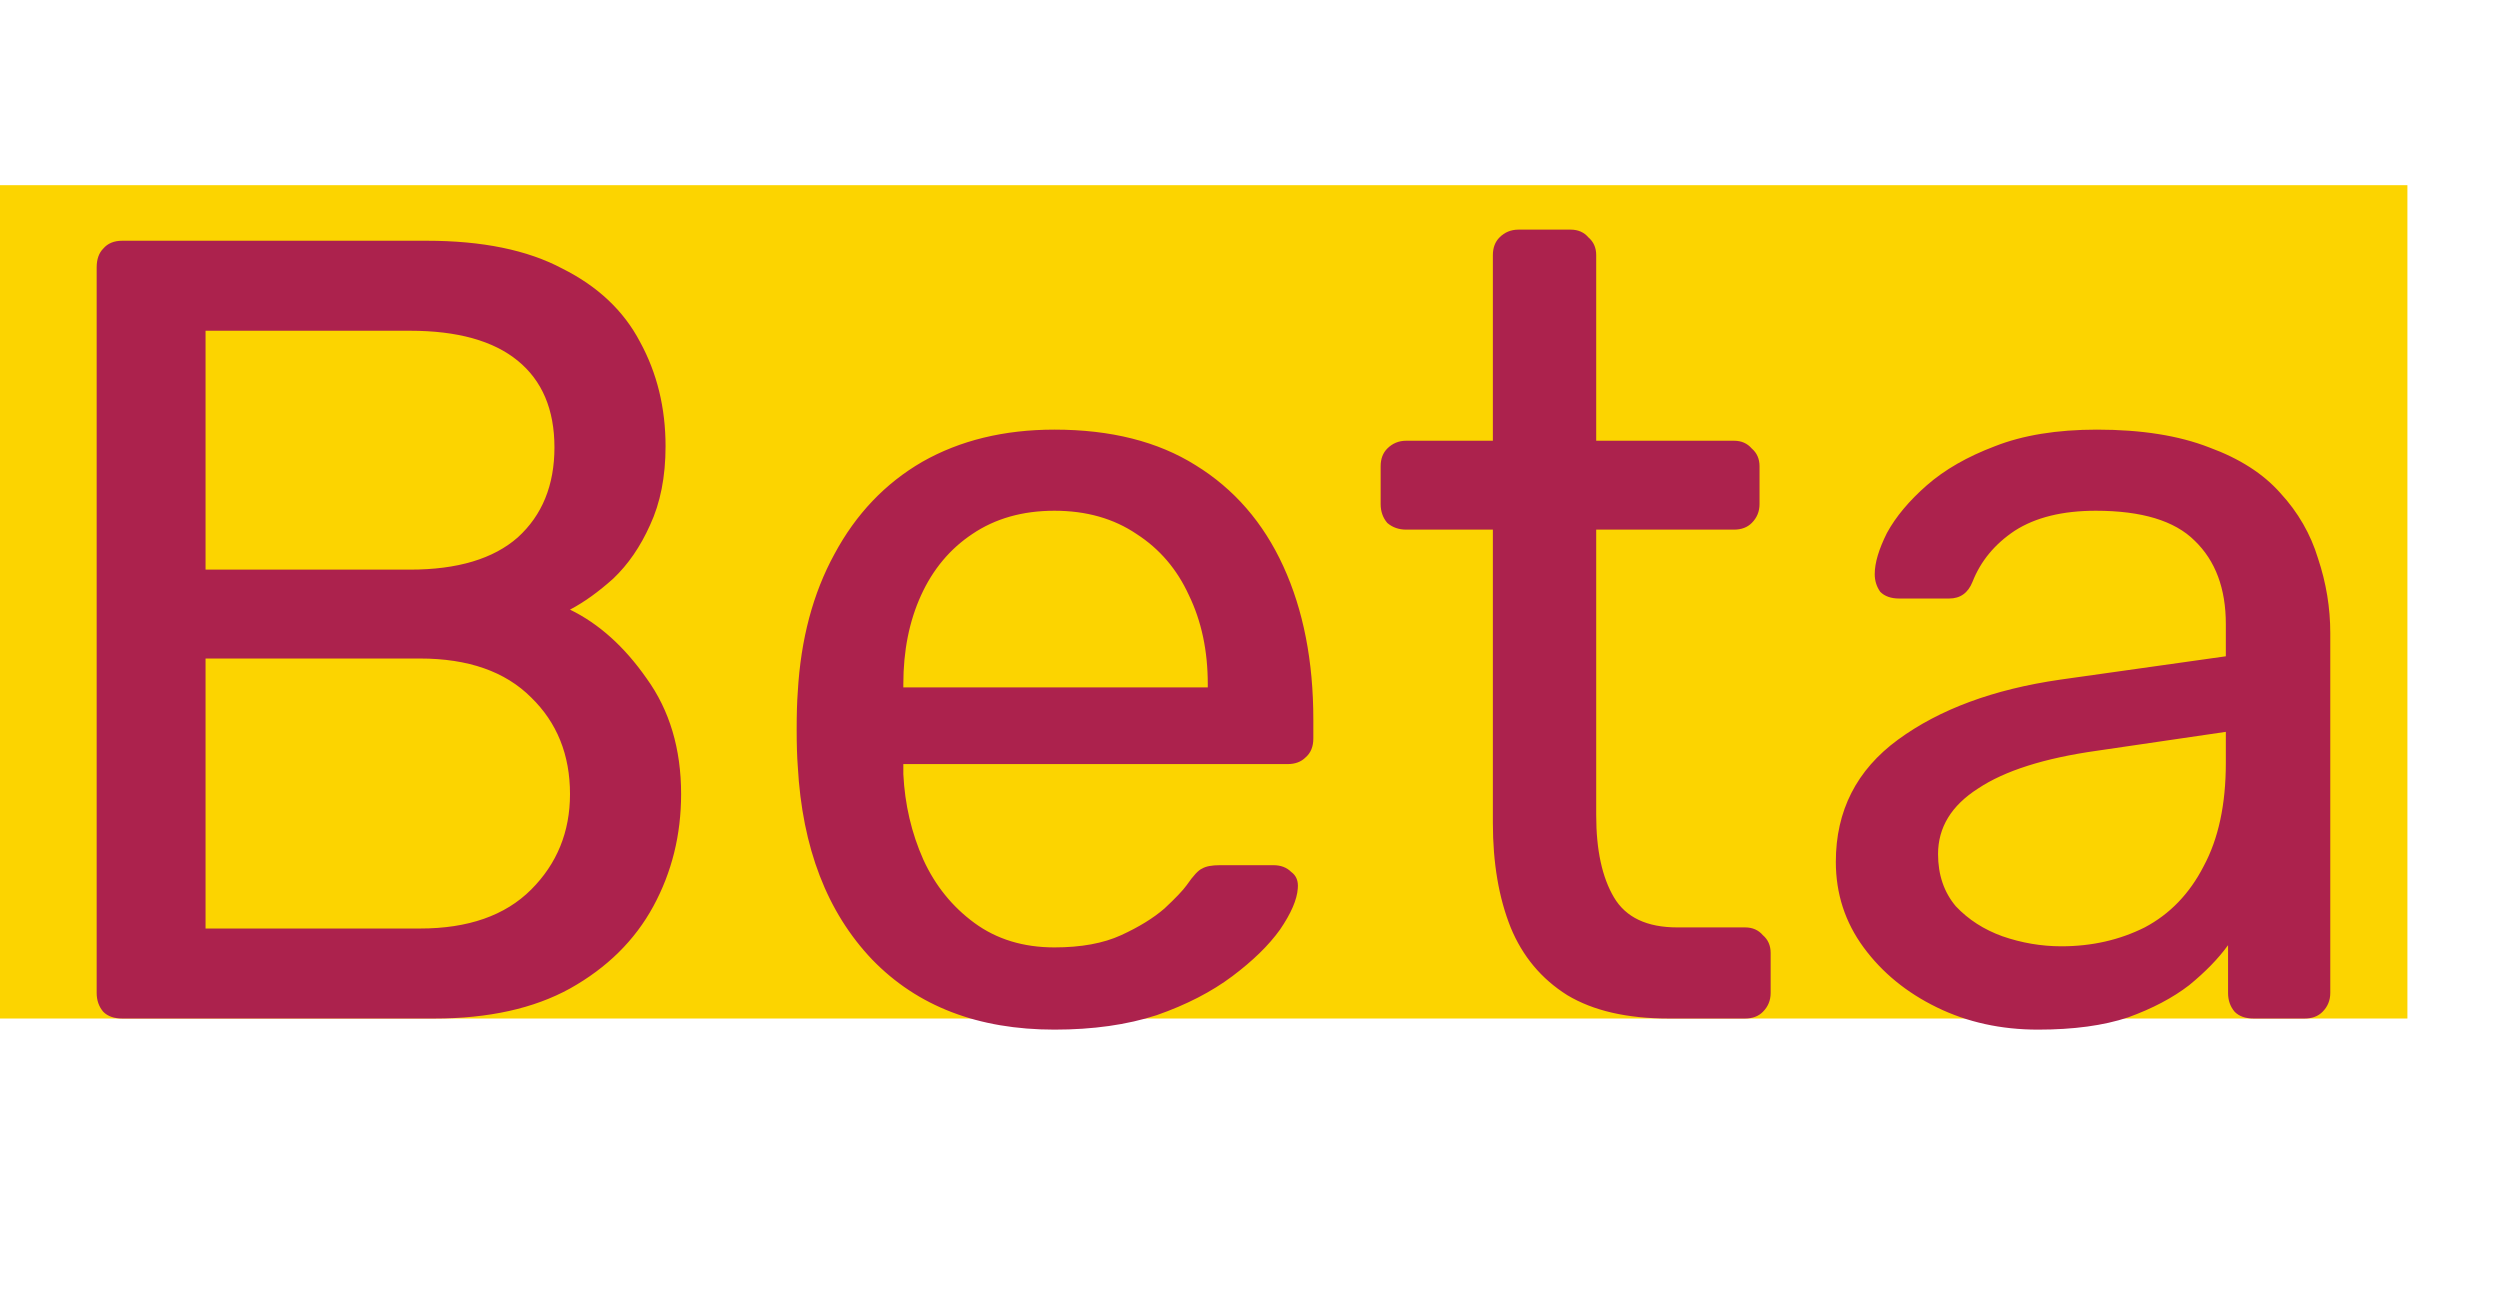
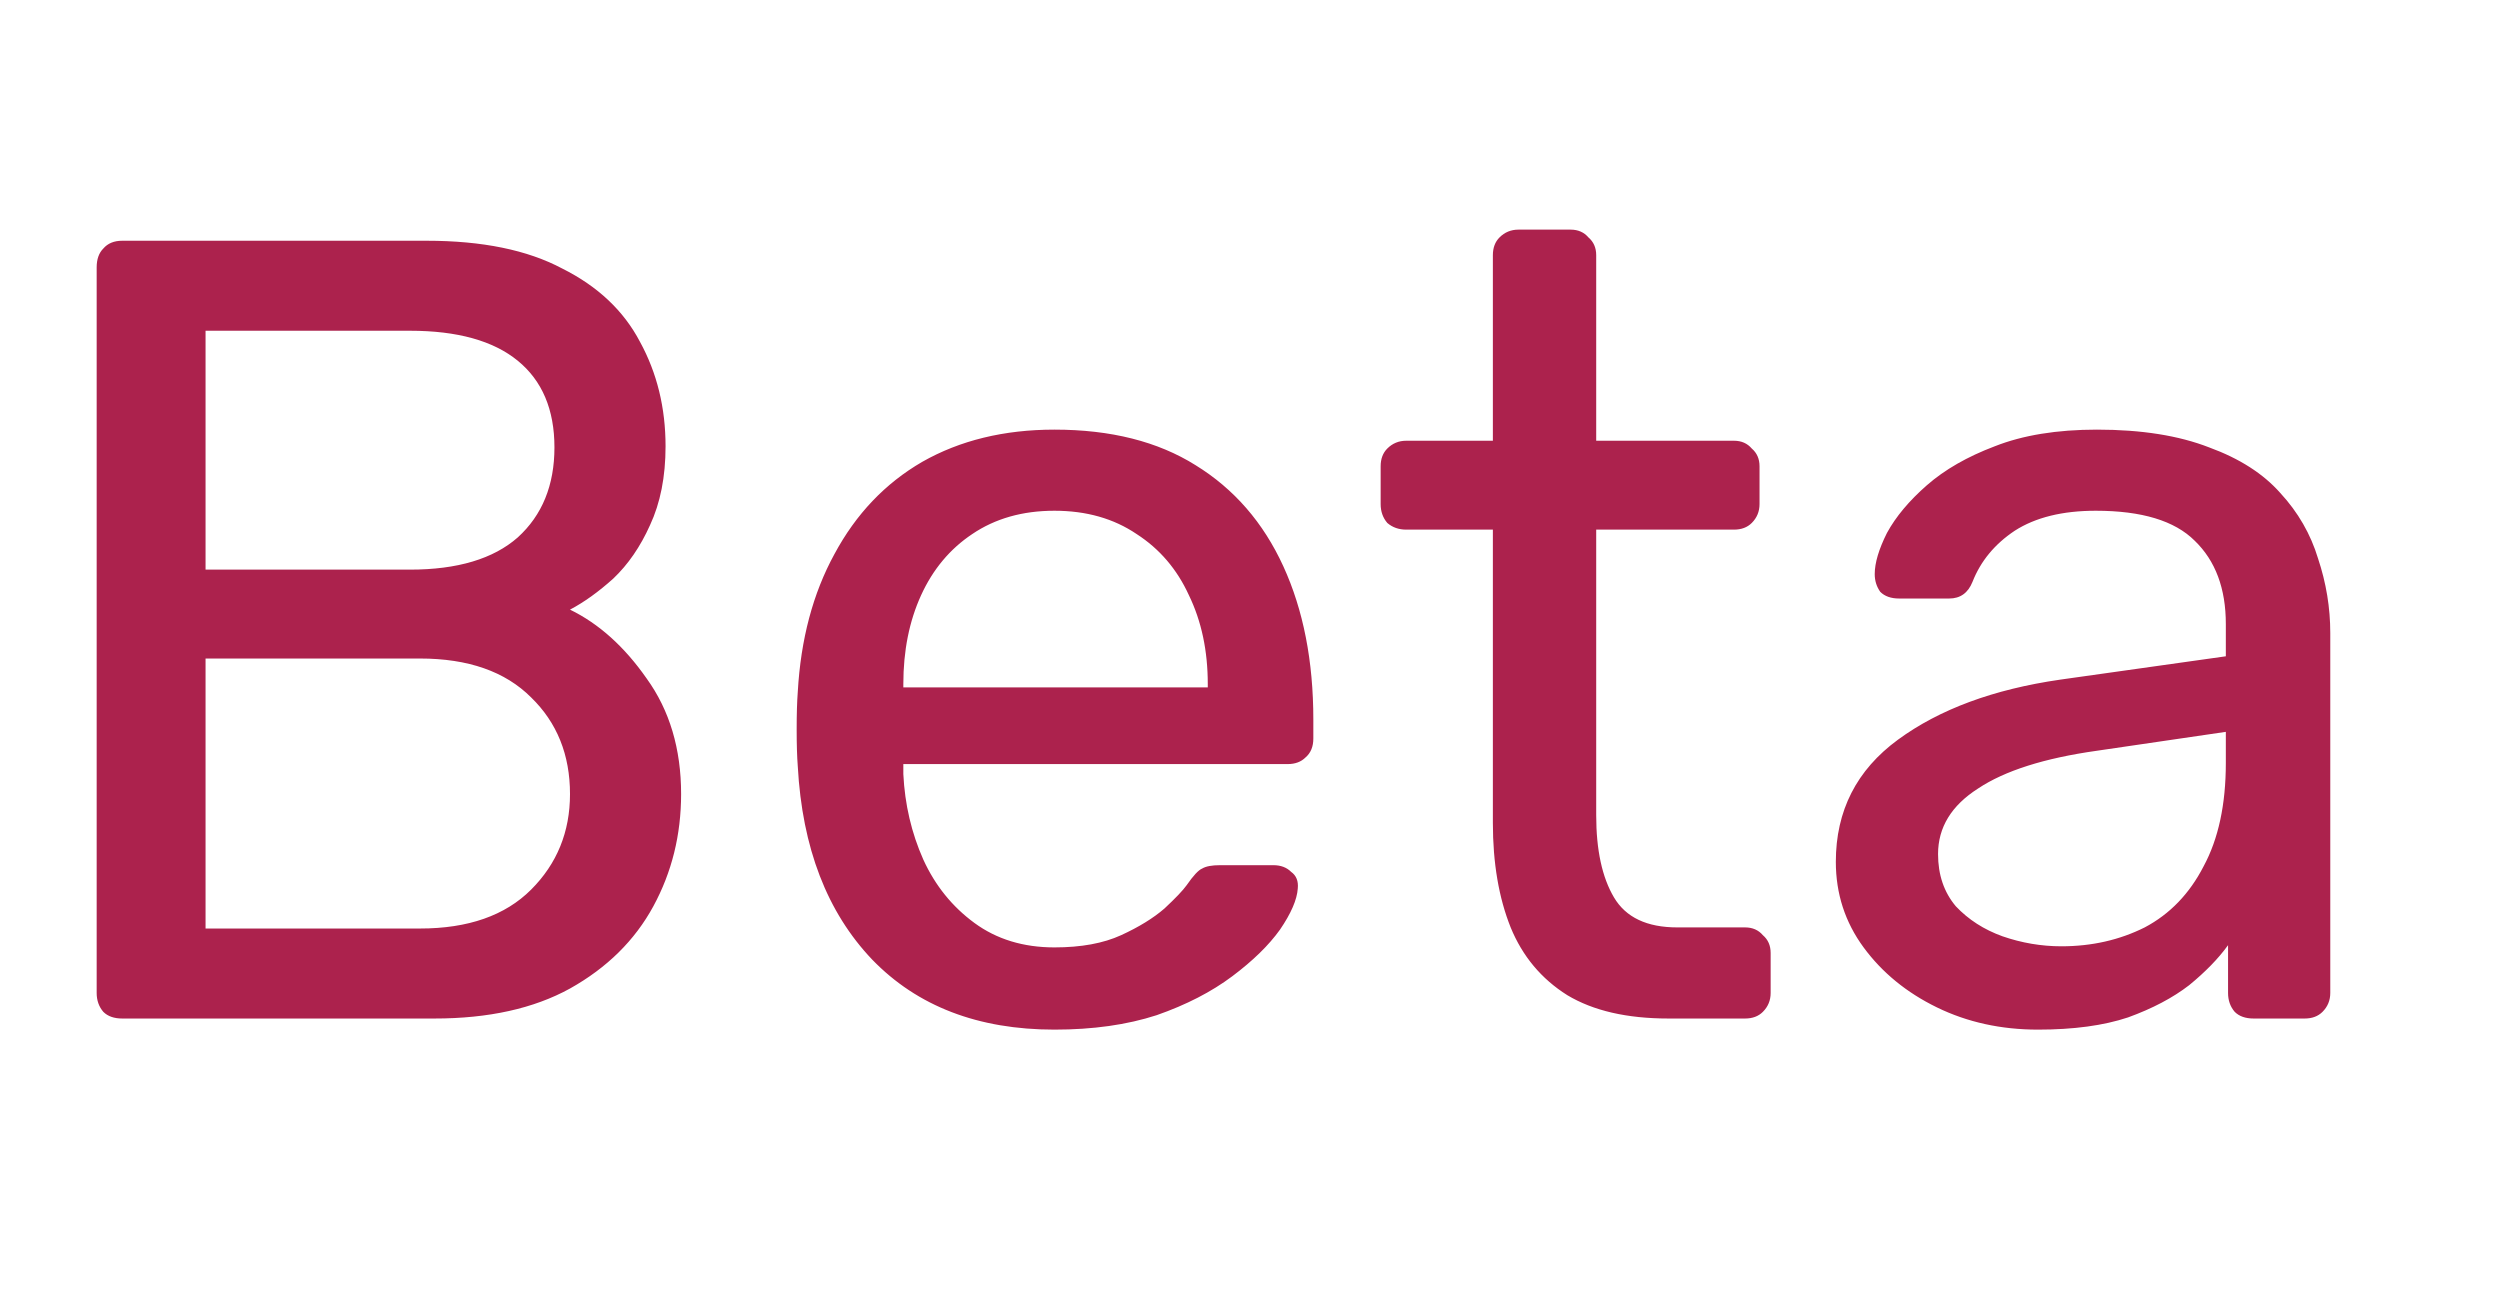
<svg xmlns="http://www.w3.org/2000/svg" width="27" height="14" viewBox="0 0 27 14" fill="none">
-   <rect y="2" width="26" height="9" fill="#FCD400" />
  <path d="M1.32 11C1.232 11 1.164 10.976 1.116 10.928C1.068 10.872 1.044 10.804 1.044 10.724V2.888C1.044 2.8 1.068 2.732 1.116 2.684C1.164 2.628 1.232 2.6 1.32 2.6H4.608C5.208 2.6 5.696 2.7 6.072 2.9C6.456 3.092 6.736 3.356 6.912 3.692C7.096 4.028 7.188 4.404 7.188 4.82C7.188 5.148 7.132 5.432 7.02 5.672C6.916 5.904 6.784 6.096 6.624 6.248C6.464 6.392 6.308 6.504 6.156 6.584C6.468 6.736 6.744 6.984 6.984 7.328C7.232 7.672 7.356 8.088 7.356 8.576C7.356 9.016 7.256 9.42 7.056 9.788C6.856 10.156 6.556 10.452 6.156 10.676C5.764 10.892 5.276 11 4.692 11H1.32ZM2.22 10.028H4.536C5.056 10.028 5.456 9.888 5.736 9.608C6.016 9.328 6.156 8.984 6.156 8.576C6.156 8.152 6.016 7.804 5.736 7.532C5.456 7.252 5.056 7.112 4.536 7.112H2.22V10.028ZM2.22 6.152H4.428C4.94 6.152 5.328 6.036 5.592 5.804C5.856 5.564 5.988 5.24 5.988 4.832C5.988 4.424 5.856 4.112 5.592 3.896C5.328 3.68 4.94 3.572 4.428 3.572H2.22V6.152ZM11.388 11.12C10.564 11.12 9.908 10.868 9.42 10.364C8.932 9.852 8.664 9.156 8.616 8.276C8.608 8.172 8.604 8.04 8.604 7.88C8.604 7.712 8.608 7.576 8.616 7.472C8.648 6.904 8.78 6.408 9.012 5.984C9.244 5.552 9.56 5.22 9.96 4.988C10.368 4.756 10.844 4.64 11.388 4.64C11.996 4.64 12.504 4.768 12.912 5.024C13.328 5.28 13.644 5.644 13.86 6.116C14.076 6.588 14.184 7.14 14.184 7.772V7.976C14.184 8.064 14.156 8.132 14.1 8.18C14.052 8.228 13.988 8.252 13.908 8.252H9.756C9.756 8.26 9.756 8.276 9.756 8.3C9.756 8.324 9.756 8.344 9.756 8.36C9.772 8.688 9.844 8.996 9.972 9.284C10.1 9.564 10.284 9.792 10.524 9.968C10.764 10.144 11.052 10.232 11.388 10.232C11.676 10.232 11.916 10.188 12.108 10.1C12.3 10.012 12.456 9.916 12.576 9.812C12.696 9.7 12.776 9.616 12.816 9.56C12.888 9.456 12.944 9.396 12.984 9.38C13.024 9.356 13.088 9.344 13.176 9.344H13.752C13.832 9.344 13.896 9.368 13.944 9.416C14 9.456 14.024 9.516 14.016 9.596C14.008 9.716 13.944 9.864 13.824 10.04C13.704 10.208 13.532 10.376 13.308 10.544C13.084 10.712 12.812 10.852 12.492 10.964C12.172 11.068 11.804 11.12 11.388 11.12ZM9.756 7.424H13.044V7.388C13.044 7.028 12.976 6.708 12.84 6.428C12.712 6.148 12.524 5.928 12.276 5.768C12.028 5.6 11.732 5.516 11.388 5.516C11.044 5.516 10.748 5.6 10.5 5.768C10.26 5.928 10.076 6.148 9.948 6.428C9.82 6.708 9.756 7.028 9.756 7.388V7.424ZM18.019 11C17.571 11 17.207 10.916 16.927 10.748C16.647 10.572 16.443 10.328 16.315 10.016C16.187 9.696 16.123 9.32 16.123 8.888V5.72H15.187C15.107 5.72 15.039 5.696 14.983 5.648C14.935 5.592 14.911 5.524 14.911 5.444V5.036C14.911 4.956 14.935 4.892 14.983 4.844C15.039 4.788 15.107 4.76 15.187 4.76H16.123V2.756C16.123 2.676 16.147 2.612 16.195 2.564C16.251 2.508 16.319 2.48 16.399 2.48H16.963C17.043 2.48 17.107 2.508 17.155 2.564C17.211 2.612 17.239 2.676 17.239 2.756V4.76H18.727C18.807 4.76 18.871 4.788 18.919 4.844C18.975 4.892 19.003 4.956 19.003 5.036V5.444C19.003 5.524 18.975 5.592 18.919 5.648C18.871 5.696 18.807 5.72 18.727 5.72H17.239V8.804C17.239 9.18 17.303 9.476 17.431 9.692C17.559 9.908 17.787 10.016 18.115 10.016H18.847C18.927 10.016 18.991 10.044 19.039 10.1C19.095 10.148 19.123 10.212 19.123 10.292V10.724C19.123 10.804 19.095 10.872 19.039 10.928C18.991 10.976 18.927 11 18.847 11H18.019ZM22.011 11.12C21.611 11.12 21.247 11.04 20.919 10.88C20.591 10.72 20.327 10.504 20.127 10.232C19.927 9.96 19.827 9.652 19.827 9.308C19.827 8.756 20.051 8.316 20.499 7.988C20.947 7.66 21.531 7.444 22.251 7.34L24.039 7.088V6.74C24.039 6.356 23.927 6.056 23.703 5.84C23.487 5.624 23.131 5.516 22.635 5.516C22.275 5.516 21.983 5.588 21.759 5.732C21.543 5.876 21.391 6.06 21.303 6.284C21.255 6.404 21.171 6.464 21.051 6.464H20.511C20.423 6.464 20.355 6.44 20.307 6.392C20.267 6.336 20.247 6.272 20.247 6.2C20.247 6.08 20.291 5.932 20.379 5.756C20.475 5.58 20.619 5.408 20.811 5.24C21.003 5.072 21.247 4.932 21.543 4.82C21.847 4.7 22.215 4.64 22.647 4.64C23.127 4.64 23.531 4.704 23.859 4.832C24.187 4.952 24.443 5.116 24.627 5.324C24.819 5.532 24.955 5.768 25.035 6.032C25.123 6.296 25.167 6.564 25.167 6.836V10.724C25.167 10.804 25.139 10.872 25.083 10.928C25.035 10.976 24.971 11 24.891 11H24.339C24.251 11 24.183 10.976 24.135 10.928C24.087 10.872 24.063 10.804 24.063 10.724V10.208C23.959 10.352 23.819 10.496 23.643 10.64C23.467 10.776 23.247 10.892 22.983 10.988C22.719 11.076 22.395 11.12 22.011 11.12ZM22.263 10.22C22.591 10.22 22.891 10.152 23.163 10.016C23.435 9.872 23.647 9.652 23.799 9.356C23.959 9.06 24.039 8.688 24.039 8.24V7.904L22.647 8.108C22.079 8.188 21.651 8.324 21.363 8.516C21.075 8.7 20.931 8.936 20.931 9.224C20.931 9.448 20.995 9.636 21.123 9.788C21.259 9.932 21.427 10.04 21.627 10.112C21.835 10.184 22.047 10.22 22.263 10.22Z" fill="#AC224D" />
</svg>